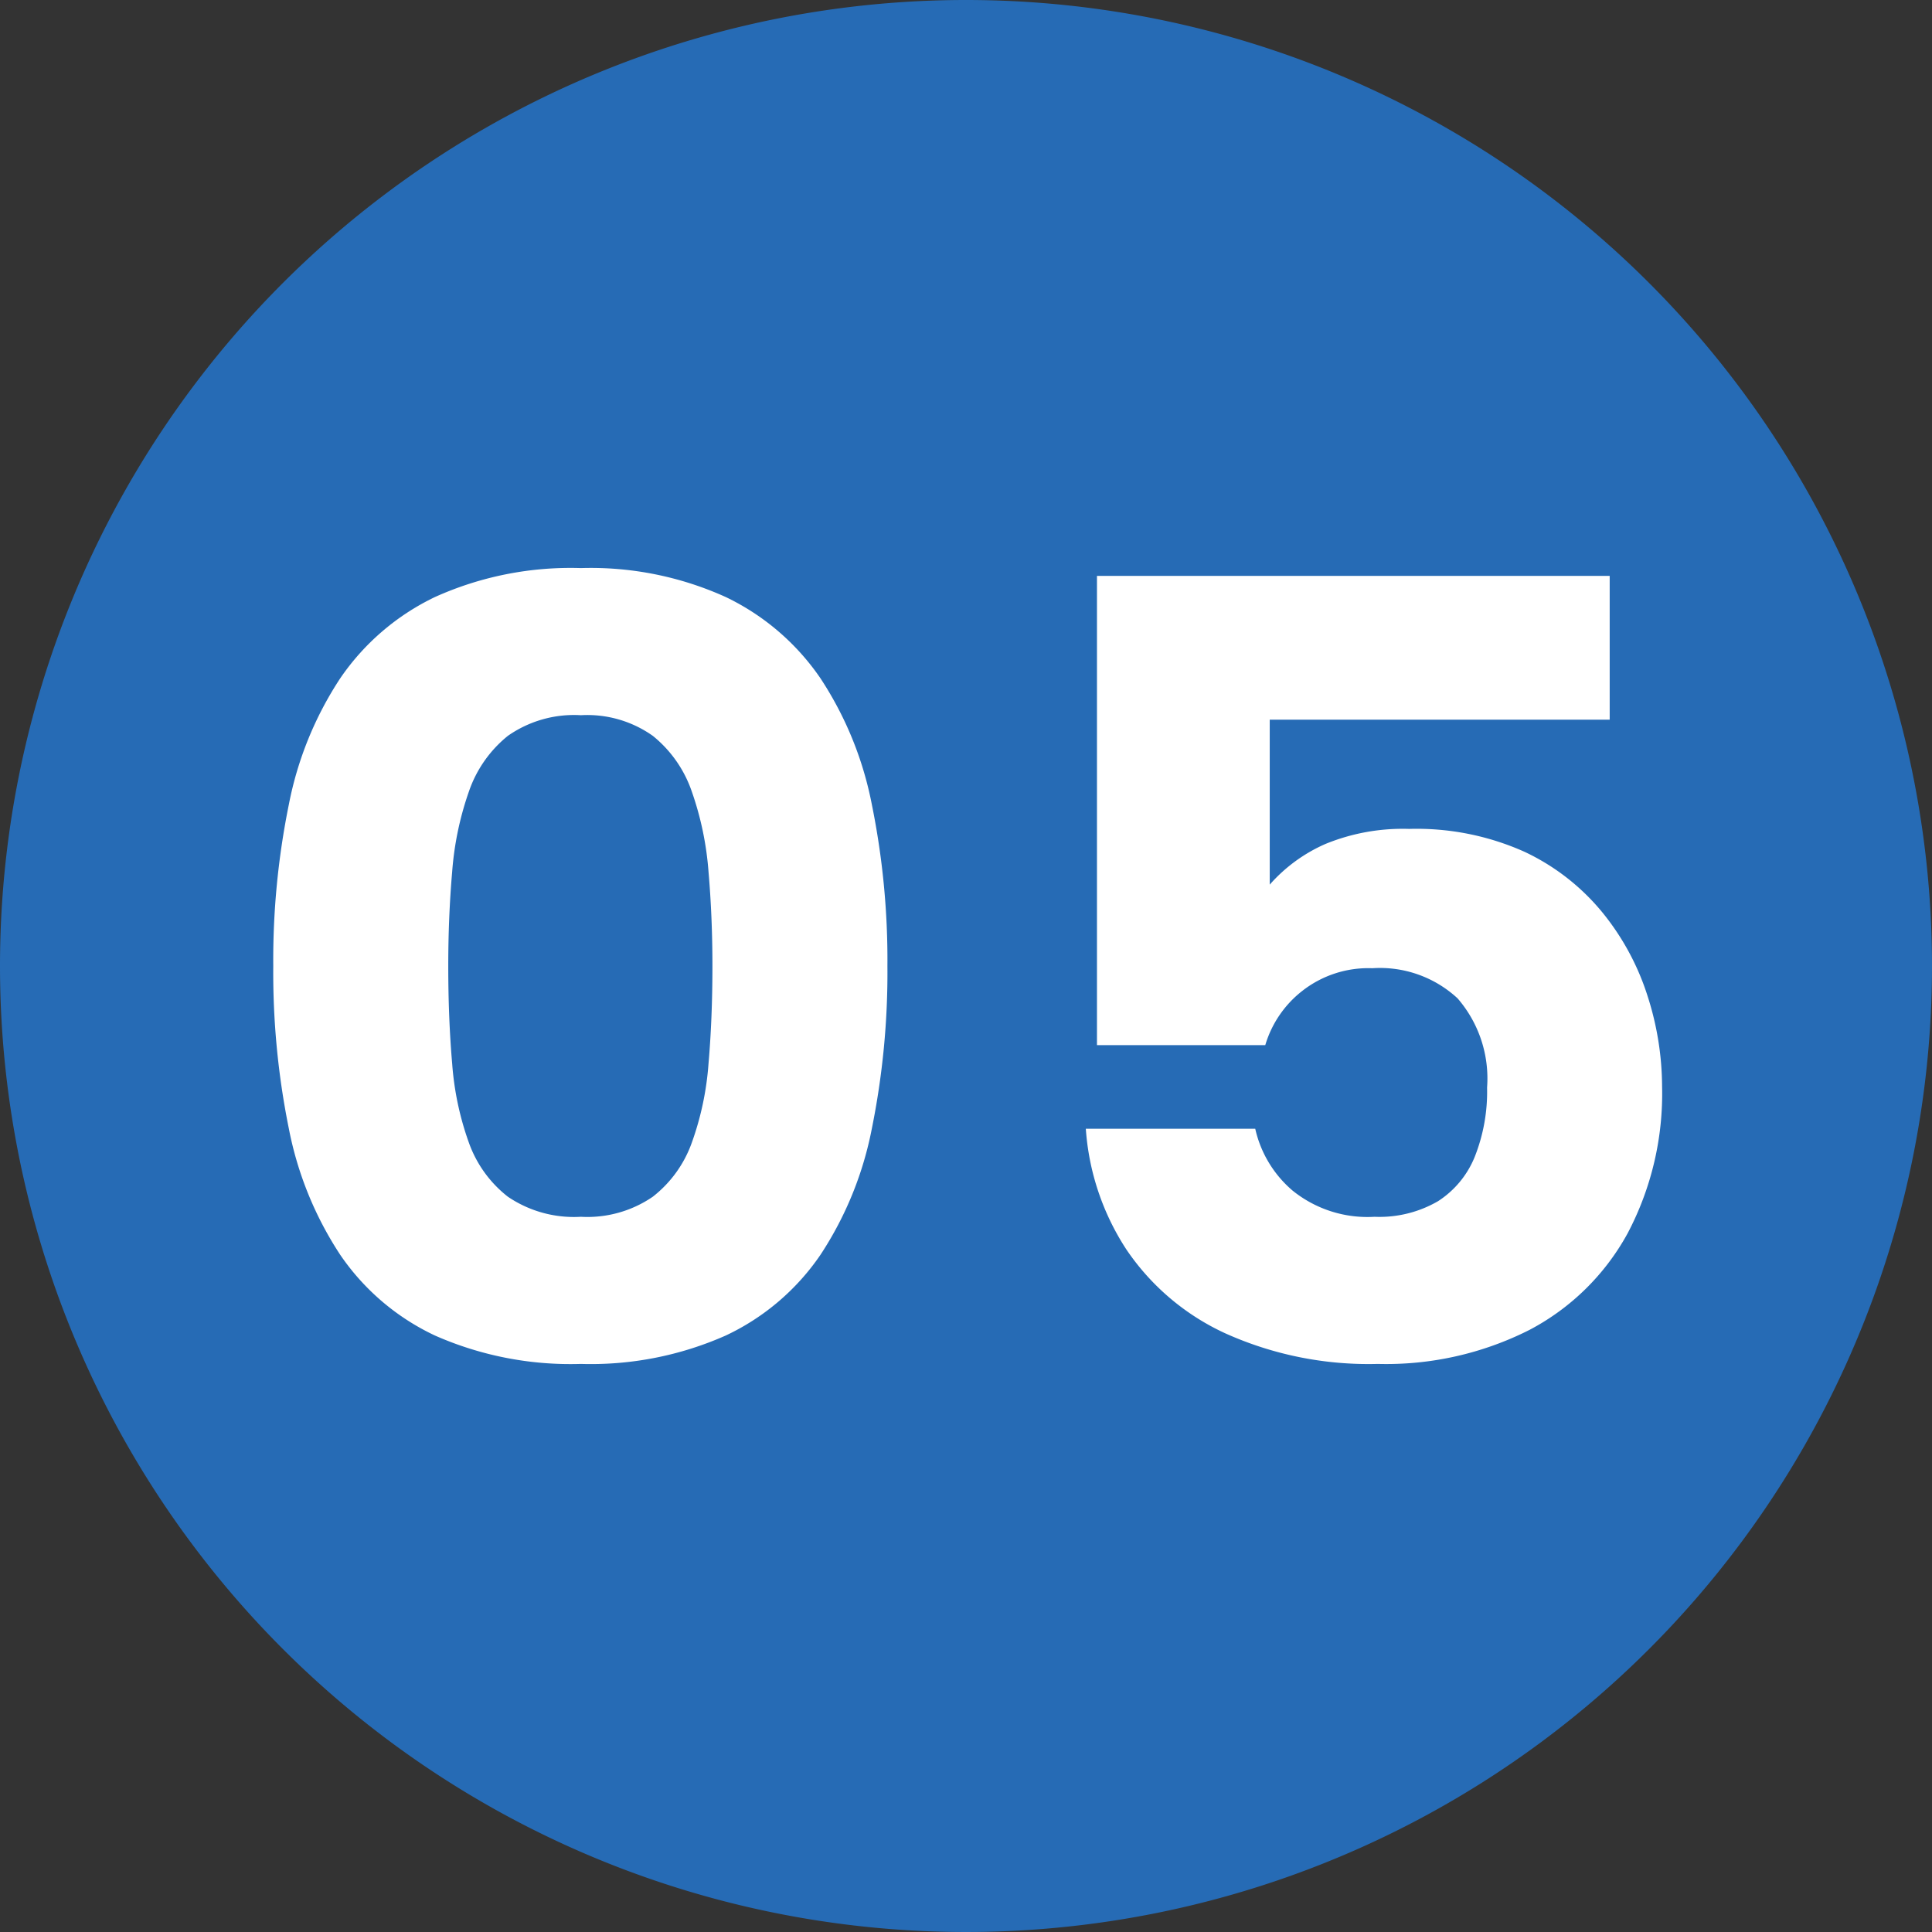
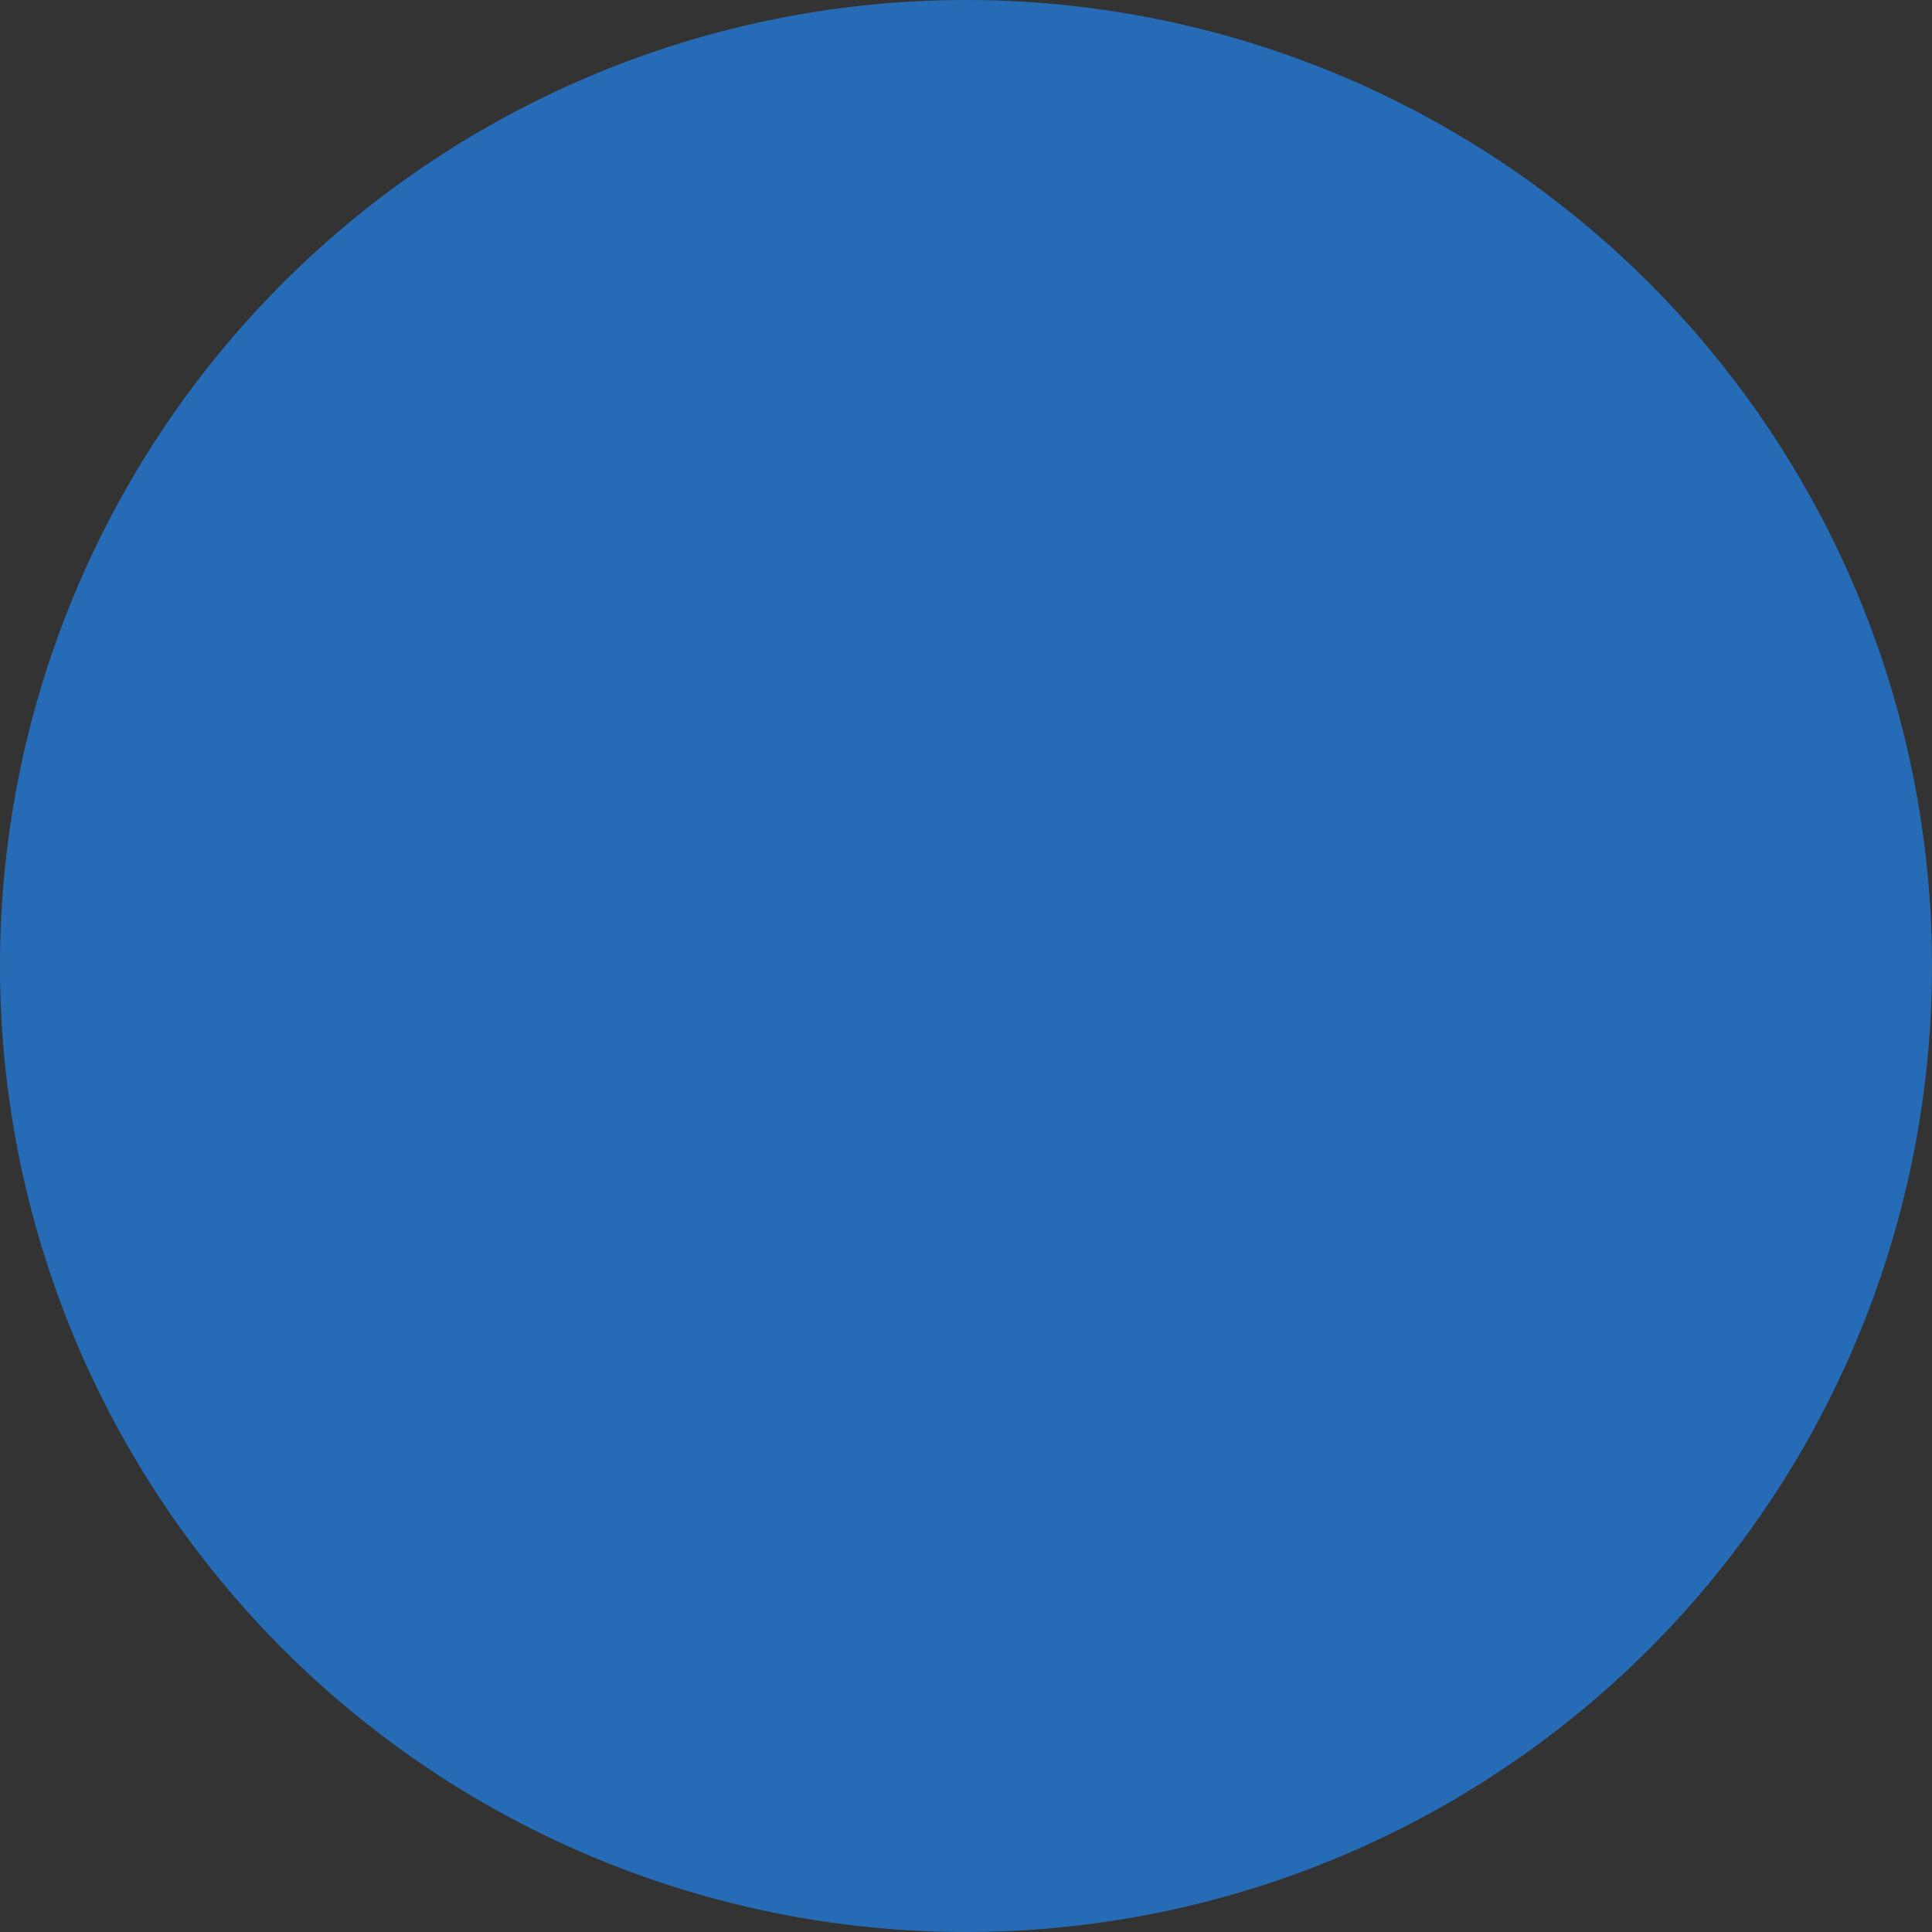
<svg xmlns="http://www.w3.org/2000/svg" width="104" height="104" viewBox="0 0 104 104">
  <rect x="0" y="0" width="104" height="104" fill="#333333" stroke="none" />
  <g id="flow5" transform="translate(202 -8004)">
    <path id="パス_6020" data-name="パス 6020" d="M52,0A52,52,0,1,1,0,52,52,52,0,0,1,52,0Z" transform="translate(-202 8004)" fill="#266bb5" />
-     <path id="パス_6025" data-name="パス 6025" d="M-37.29-21a41.974,41.974,0,0,1,.84-8.7,18.878,18.878,0,0,1,2.76-6.78,12.939,12.939,0,0,1,5.1-4.38,17.757,17.757,0,0,1,7.86-1.56,17.6,17.6,0,0,1,7.8,1.56,12.939,12.939,0,0,1,5.1,4.38A18.878,18.878,0,0,1-5.07-29.7,41.974,41.974,0,0,1-4.23-21a42.294,42.294,0,0,1-.84,8.76A18.878,18.878,0,0,1-7.83-5.46a12.711,12.711,0,0,1-5.1,4.35A17.9,17.9,0,0,1-20.73.42a18.055,18.055,0,0,1-7.86-1.53,12.711,12.711,0,0,1-5.1-4.35,18.878,18.878,0,0,1-2.76-6.78A42.293,42.293,0,0,1-37.29-21Zm23.64,0q0-2.64-.21-5.07a16.818,16.818,0,0,0-.9-4.32,6.589,6.589,0,0,0-2.1-3,6.1,6.1,0,0,0-3.87-1.11,6.207,6.207,0,0,0-3.93,1.11,6.589,6.589,0,0,0-2.1,3,16.818,16.818,0,0,0-.9,4.32q-.21,2.43-.21,5.07,0,2.82.21,5.25a15.991,15.991,0,0,0,.9,4.26,6.42,6.42,0,0,0,2.1,2.91A6.331,6.331,0,0,0-20.73-7.5a6.222,6.222,0,0,0,3.87-1.08,6.42,6.42,0,0,0,2.1-2.91,15.991,15.991,0,0,0,.9-4.26Q-13.65-18.18-13.65-21Zm48.3-21v7.74H16.35v8.88a8.571,8.571,0,0,1,3-2.19,10.976,10.976,0,0,1,4.5-.81,14.205,14.205,0,0,1,6.21,1.23,12.029,12.029,0,0,1,4.2,3.27,13.671,13.671,0,0,1,2.43,4.5,16.016,16.016,0,0,1,.78,4.86A16.1,16.1,0,0,1,35.61-6.6a12.818,12.818,0,0,1-5.28,5.19A17.069,17.069,0,0,1,22.17.42a18.77,18.77,0,0,1-8.22-1.65,12.946,12.946,0,0,1-5.31-4.5,13.578,13.578,0,0,1-2.19-6.51h9.12a6.134,6.134,0,0,0,2.01,3.33A6.417,6.417,0,0,0,21.99-7.5a6.278,6.278,0,0,0,3.42-.84,5.122,5.122,0,0,0,1.98-2.4,9.515,9.515,0,0,0,.66-3.72,6.587,6.587,0,0,0-1.59-4.8,6.146,6.146,0,0,0-4.59-1.62,5.765,5.765,0,0,0-3.78,1.23,5.782,5.782,0,0,0-1.98,2.91H7.05V-42Z" transform="translate(-150 8077)" fill="#fff" />
  </g>
</svg>